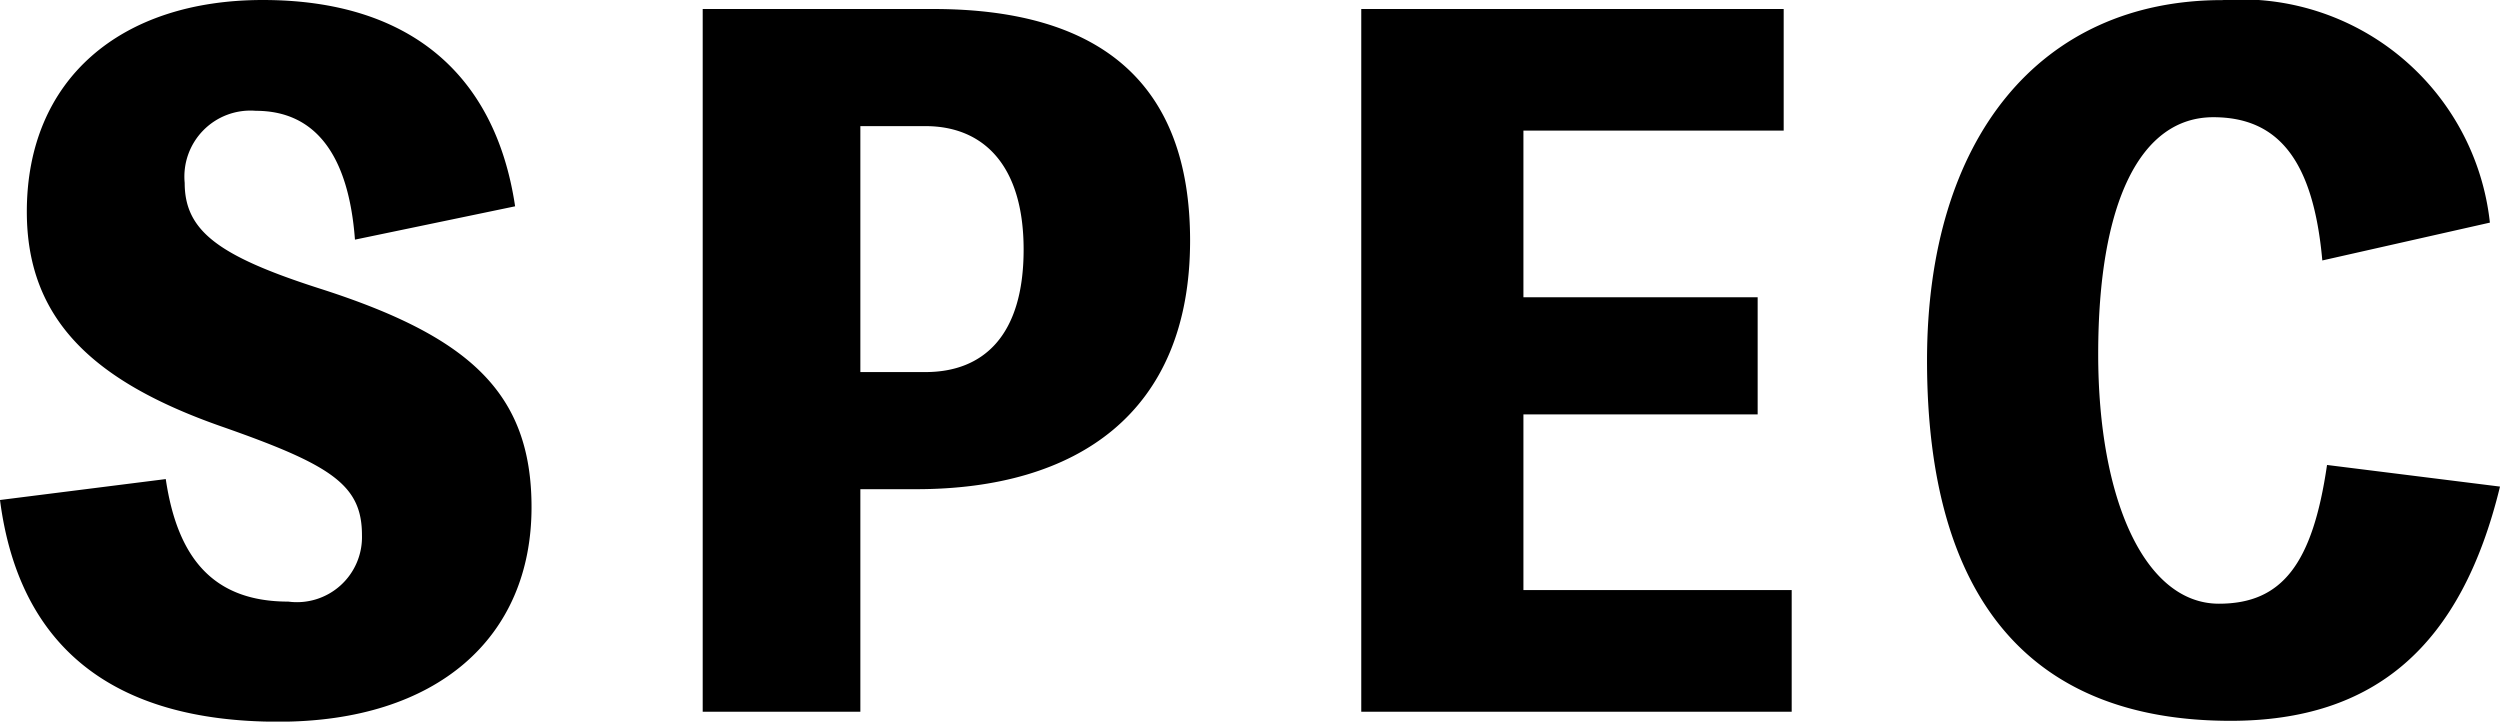
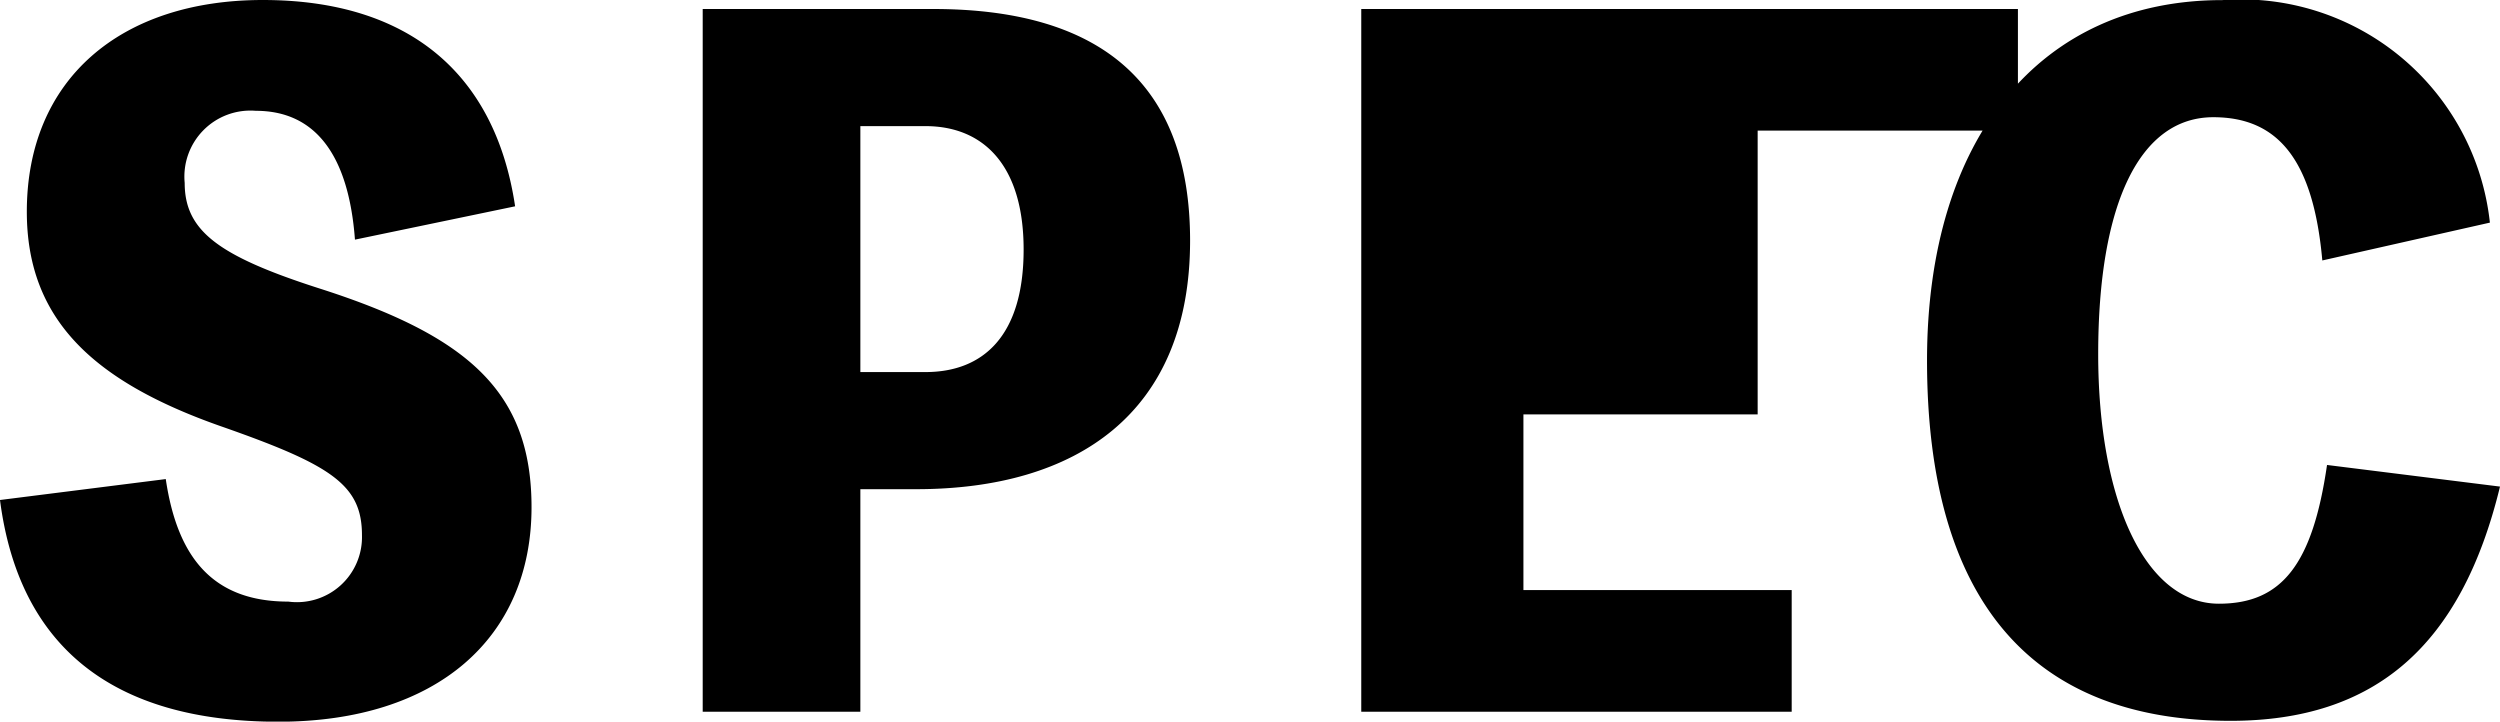
<svg xmlns="http://www.w3.org/2000/svg" width="49.95" height="14.418" viewBox="0 0 49.95 14.418">
-   <path id="パス_218" data-name="パス 218" d="M-24.93-4.23C-24.552-1.3-22.68.2-19.368.2-16.2.2-14.31-1.476-14.31-4.086c0-2.3-1.26-3.42-4.248-4.374-2.016-.648-2.682-1.152-2.682-2.106a1.319,1.319,0,0,1,1.422-1.44c1.188,0,1.854.882,1.98,2.574l3.2-.666c-.4-2.682-2.16-4.122-5.04-4.122-2.844,0-4.716,1.584-4.716,4.23,0,2.142,1.314,3.384,3.87,4.284,2.214.774,2.826,1.17,2.826,2.178A1.3,1.3,0,0,1-19.17-2.2c-1.494,0-2.214-.864-2.448-2.448Zm14.04-9.81V0h3.15V-4.446h1.116c3.2,0,5.472-1.512,5.472-4.968,0-3.15-1.8-4.626-5.13-4.626Zm3.15,7.254V-11.7h1.3c1.152,0,1.962.774,1.962,2.466,0,1.728-.81,2.448-1.962,2.448ZM5.508-2.43V-5.94h4.68V-8.28H5.508v-3.33h5.2v-2.43H2.268V0h8.6V-2.43Zm16.056-2.5c-.288,1.98-.9,2.772-2.16,2.772-1.476,0-2.412-2.07-2.412-4.986,0-3.042.846-4.734,2.3-4.734,1.314,0,2,.882,2.178,2.862l3.348-.756a5,5,0,0,0-5.346-4.446c-3.636,0-5.9,2.754-5.9,7.2,0,4.77,2.07,7.2,6.066,7.2,2.88,0,4.608-1.494,5.382-4.68Z" transform="translate(24.93 14.22)" />
+   <path id="パス_218" data-name="パス 218" d="M-24.93-4.23C-24.552-1.3-22.68.2-19.368.2-16.2.2-14.31-1.476-14.31-4.086c0-2.3-1.26-3.42-4.248-4.374-2.016-.648-2.682-1.152-2.682-2.106a1.319,1.319,0,0,1,1.422-1.44c1.188,0,1.854.882,1.98,2.574l3.2-.666c-.4-2.682-2.16-4.122-5.04-4.122-2.844,0-4.716,1.584-4.716,4.23,0,2.142,1.314,3.384,3.87,4.284,2.214.774,2.826,1.17,2.826,2.178A1.3,1.3,0,0,1-19.17-2.2c-1.494,0-2.214-.864-2.448-2.448Zm14.04-9.81V0h3.15V-4.446h1.116c3.2,0,5.472-1.512,5.472-4.968,0-3.15-1.8-4.626-5.13-4.626Zm3.15,7.254V-11.7h1.3c1.152,0,1.962.774,1.962,2.466,0,1.728-.81,2.448-1.962,2.448ZM5.508-2.43V-5.94h4.68V-8.28v-3.33h5.2v-2.43H2.268V0h8.6V-2.43Zm16.056-2.5c-.288,1.98-.9,2.772-2.16,2.772-1.476,0-2.412-2.07-2.412-4.986,0-3.042.846-4.734,2.3-4.734,1.314,0,2,.882,2.178,2.862l3.348-.756a5,5,0,0,0-5.346-4.446c-3.636,0-5.9,2.754-5.9,7.2,0,4.77,2.07,7.2,6.066,7.2,2.88,0,4.608-1.494,5.382-4.68Z" transform="translate(24.93 14.22)" />
</svg>